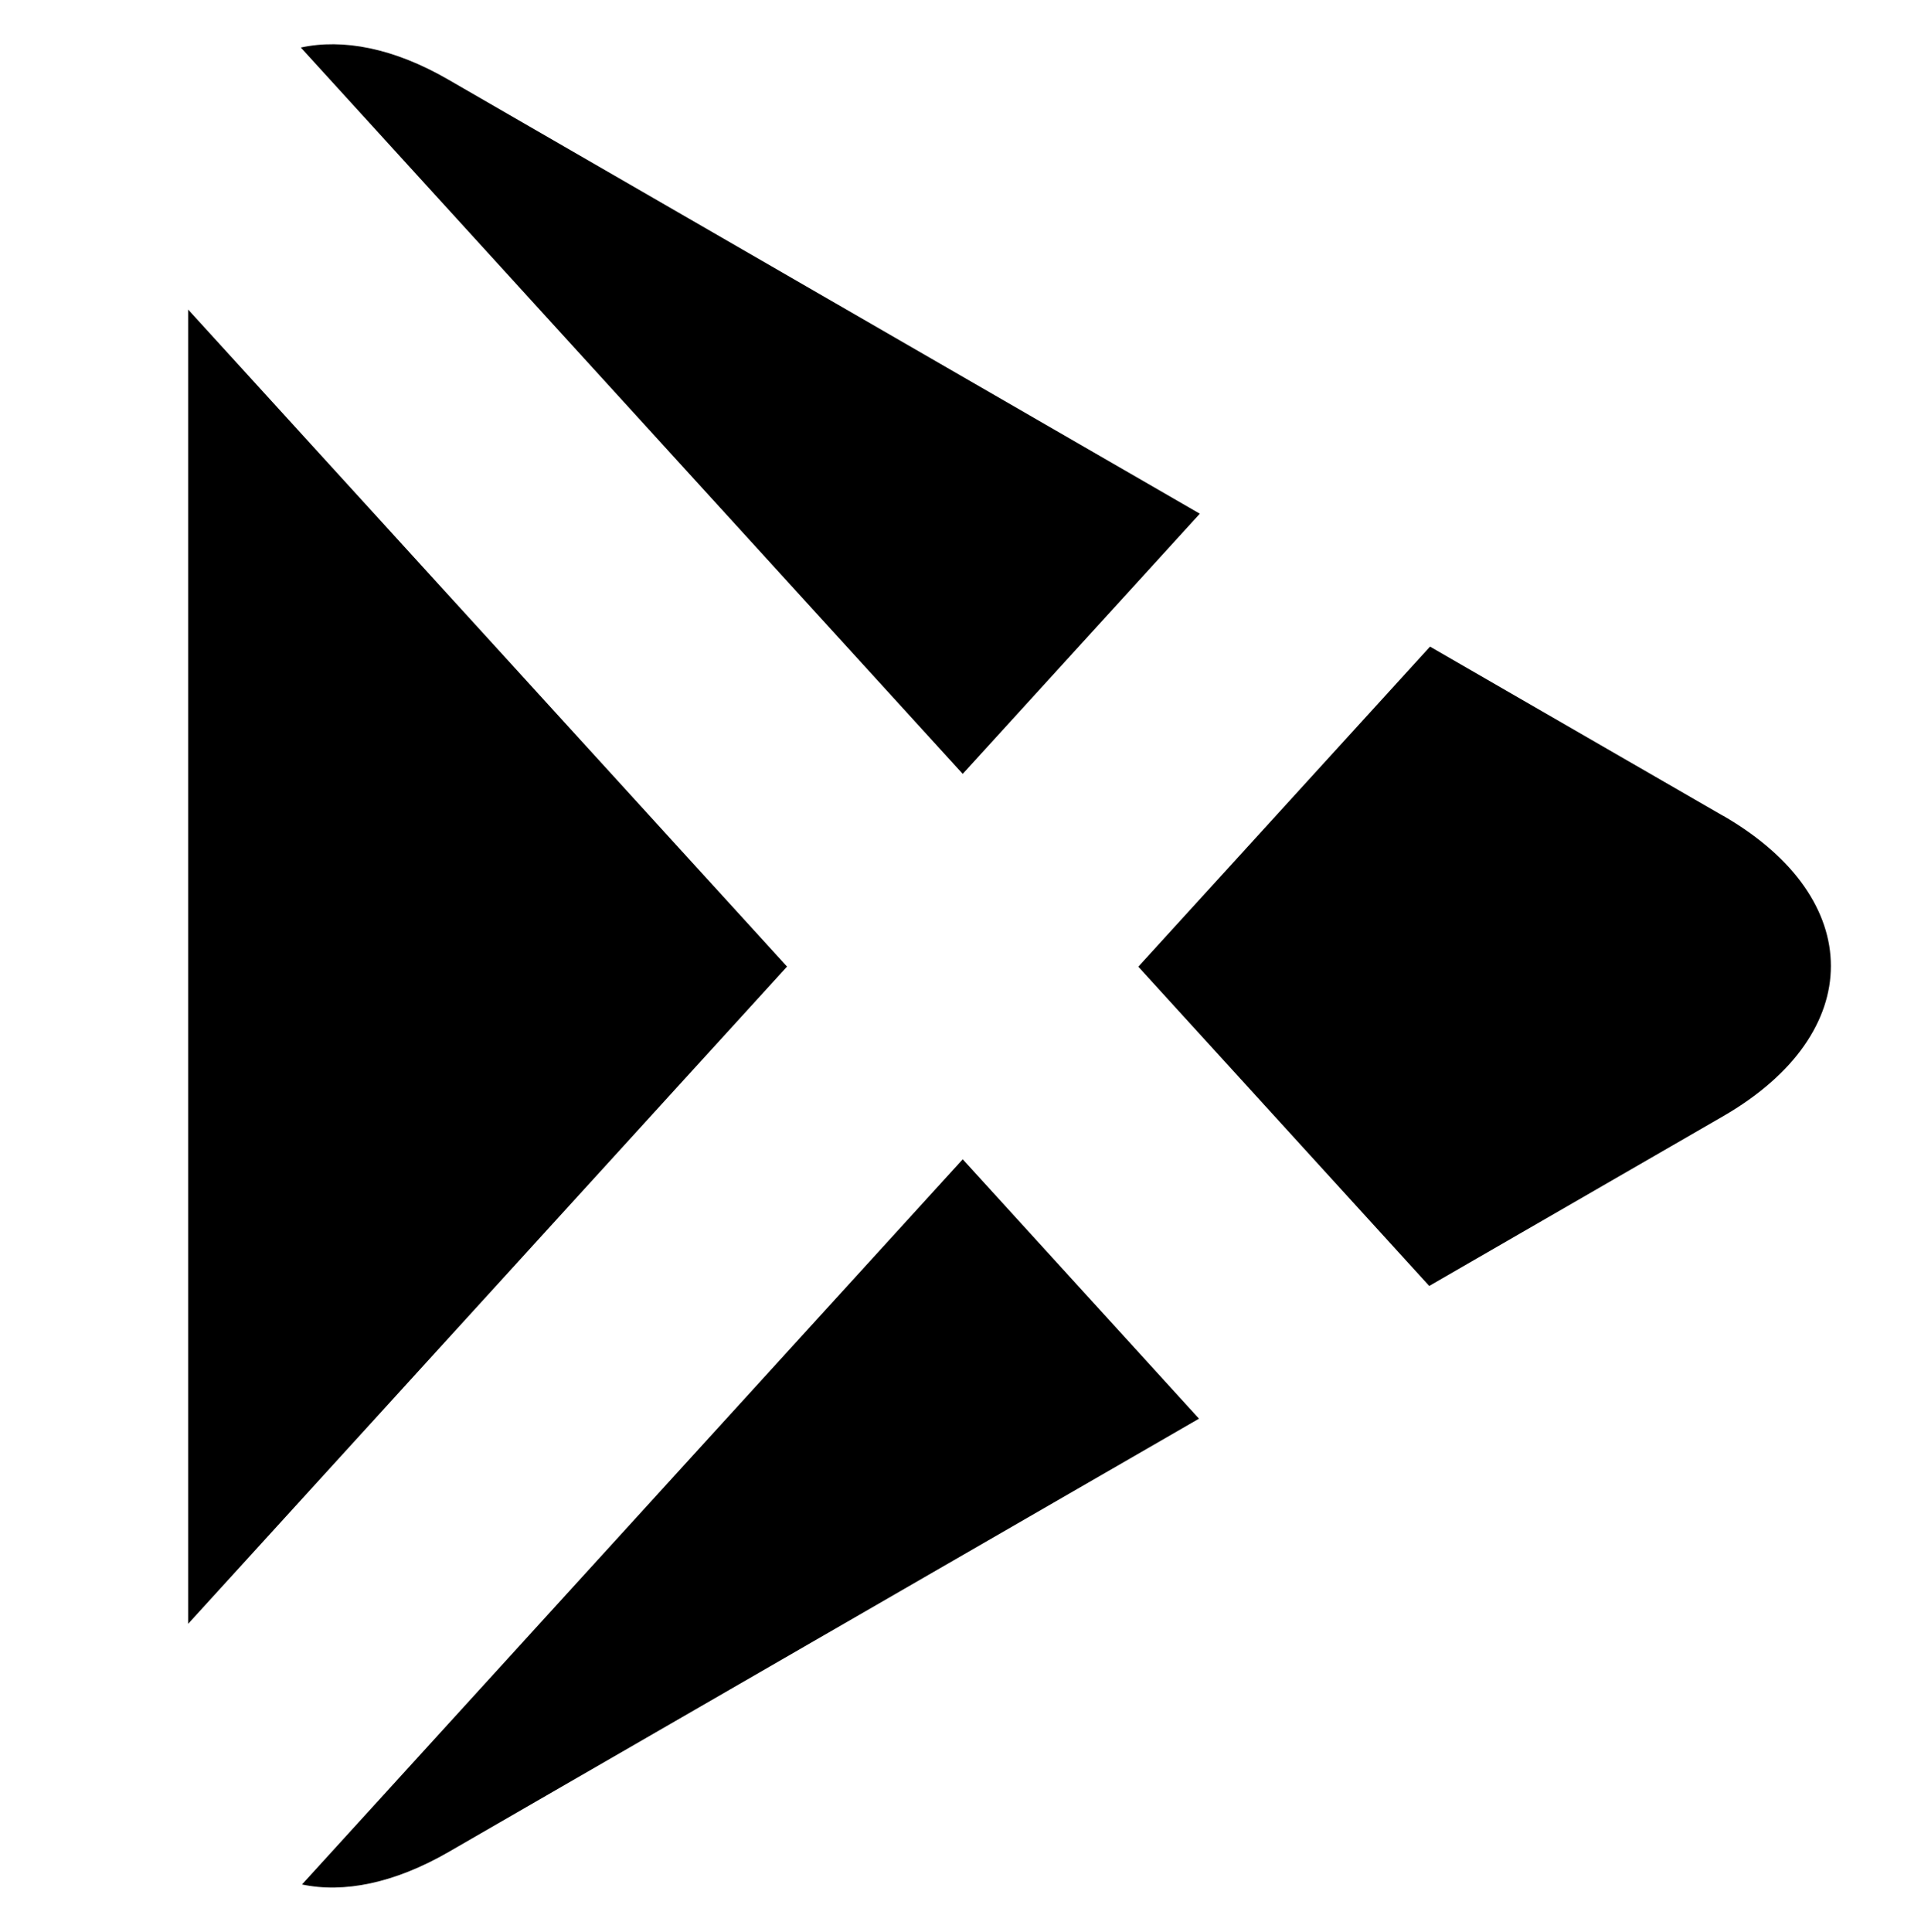
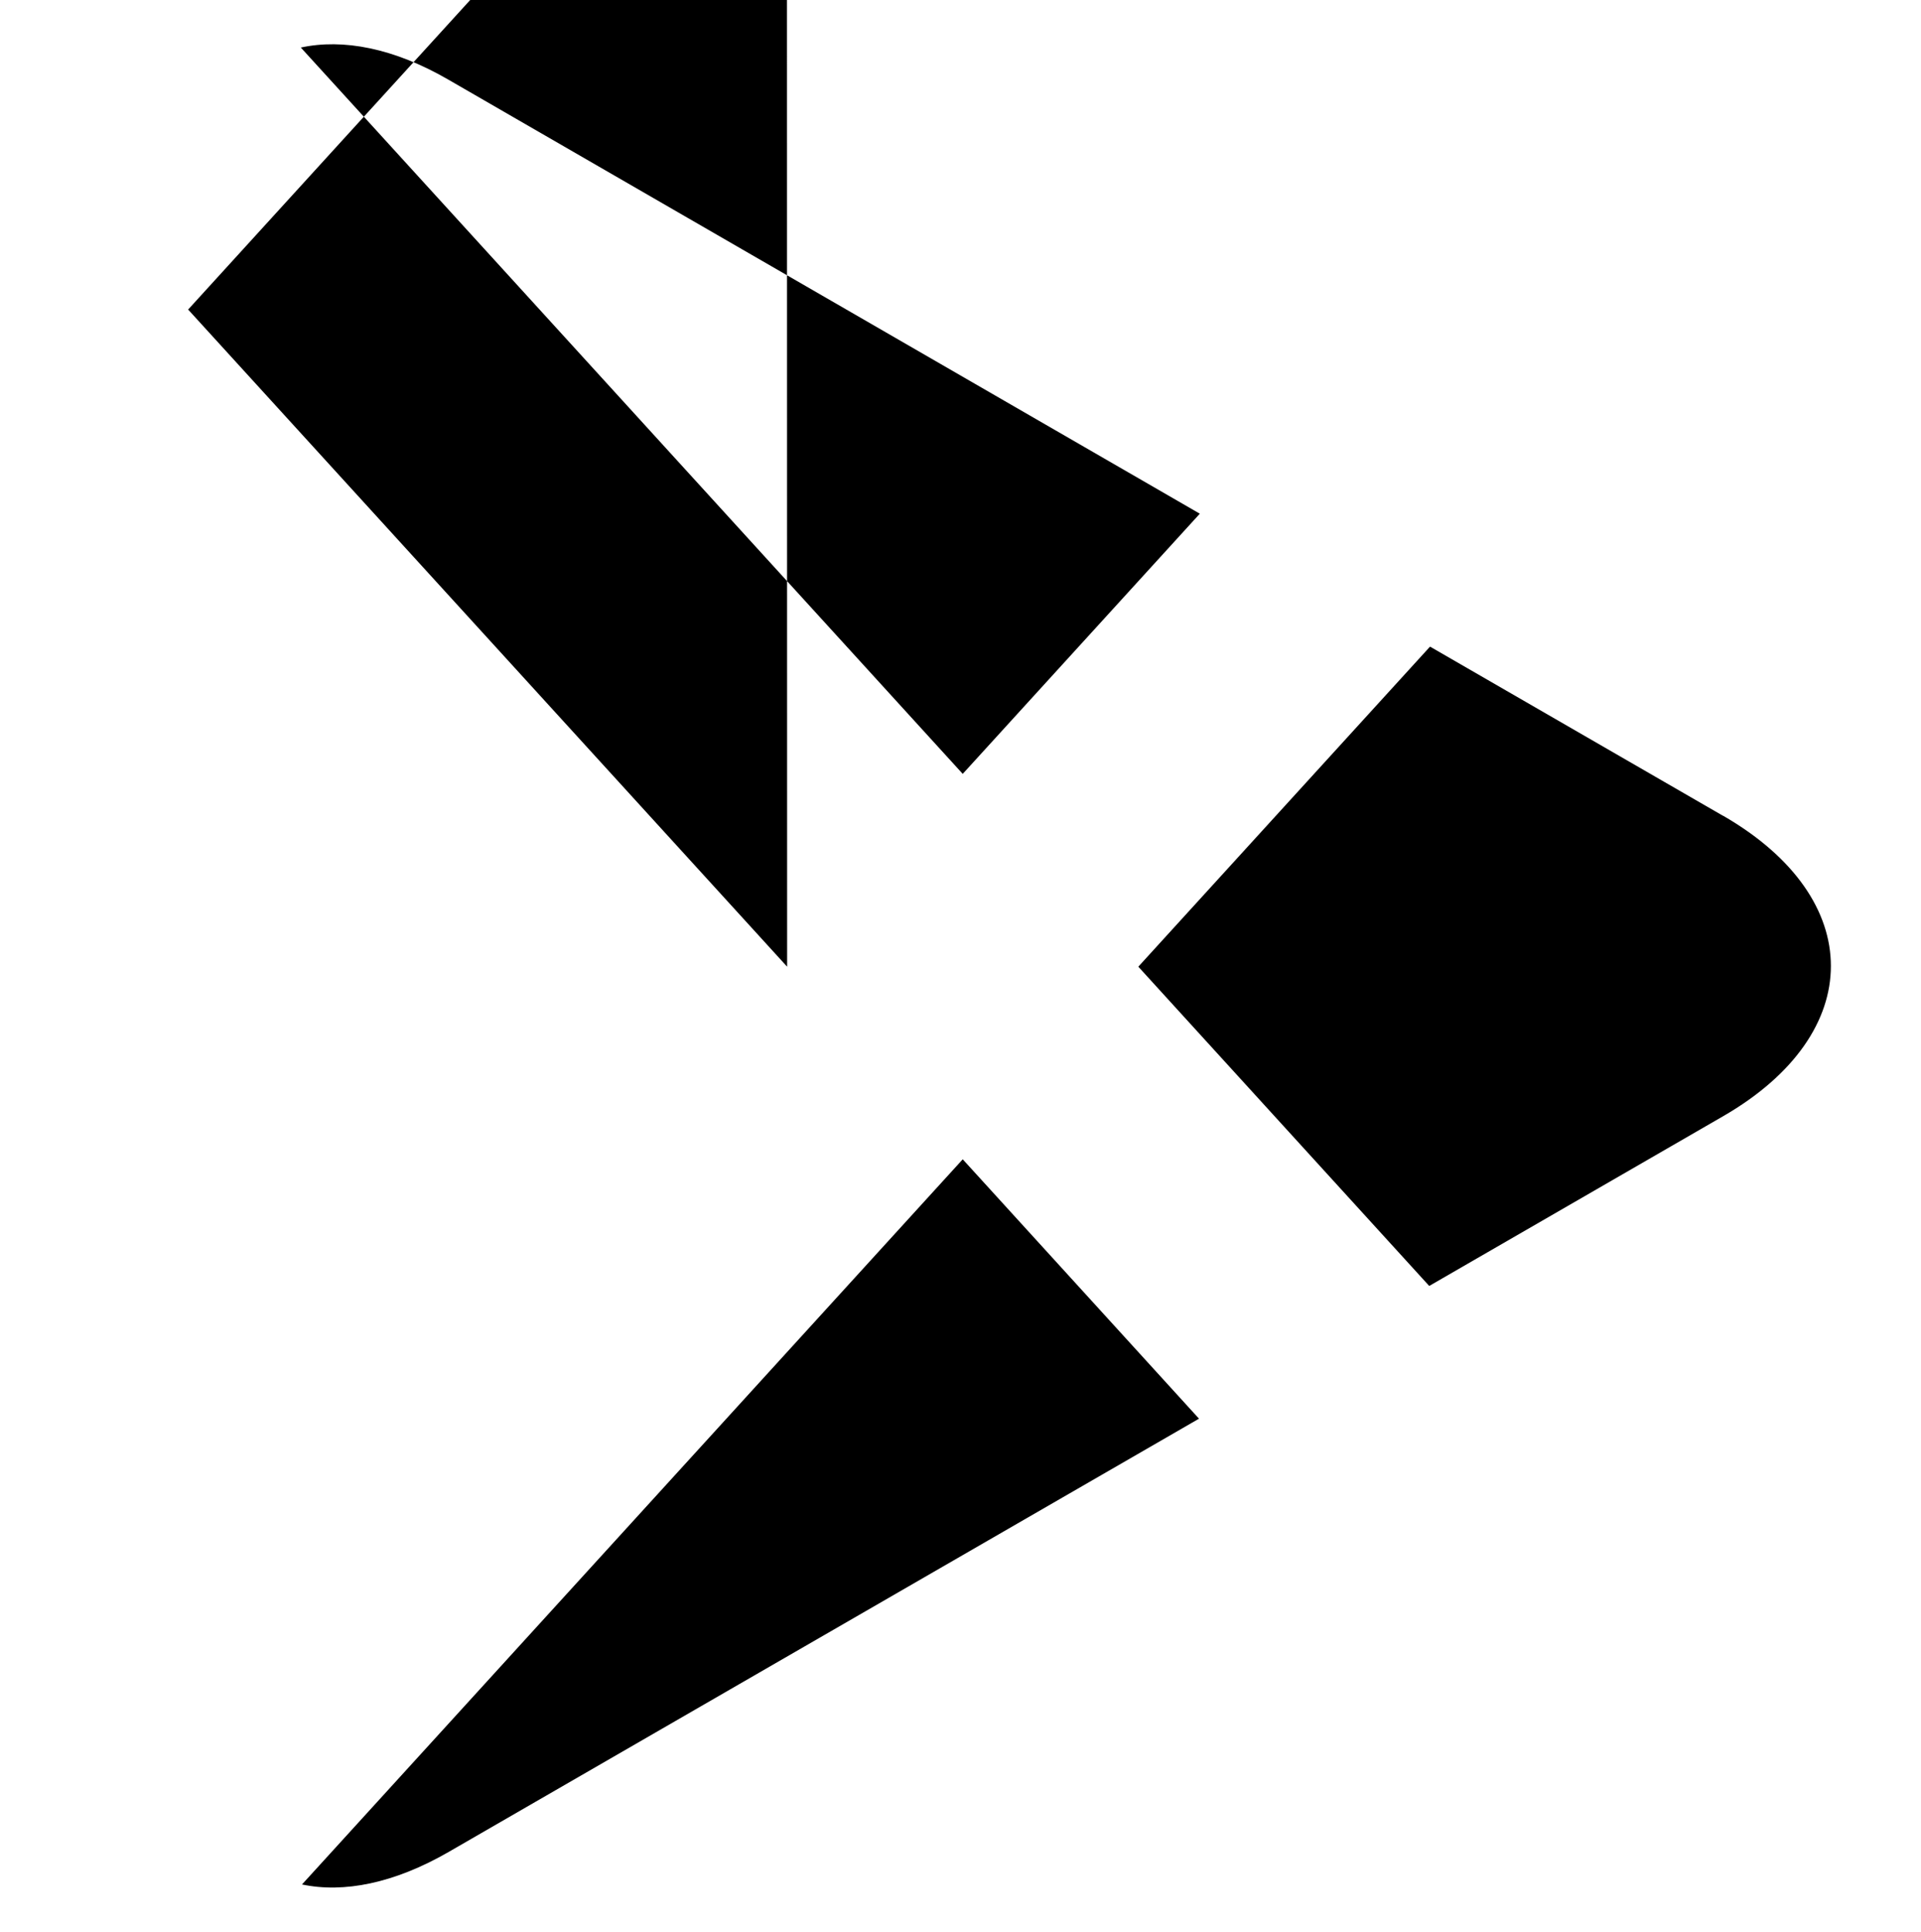
<svg xmlns="http://www.w3.org/2000/svg" id="Layer_1" data-name="Layer 1" version="1.1" viewBox="0 0 9.496 9.549">
-   <path d="M1.492,9.314c.206.044.456-.005.725-.16l3.71-2.142-1.168-1.282-3.266,3.584ZM3.891,4.778L.93,1.53v6.496l2.96-3.248ZM5.931,2.539L2.217.394c-.271-.157-.522-.204-.73-.159l3.272,3.59,1.173-1.287ZM8.517,4.032l-1.448-.836-1.442,1.582,1.438,1.578,1.453-.839c.71-.41.71-1.075,0-1.485" style="fill: #000; stroke-width: 0px;" />
+   <path d="M1.492,9.314c.206.044.456-.005.725-.16l3.71-2.142-1.168-1.282-3.266,3.584ZM3.891,4.778L.93,1.53l2.96-3.248ZM5.931,2.539L2.217.394c-.271-.157-.522-.204-.73-.159l3.272,3.59,1.173-1.287ZM8.517,4.032l-1.448-.836-1.442,1.582,1.438,1.578,1.453-.839c.71-.41.71-1.075,0-1.485" style="fill: #000; stroke-width: 0px;" />
</svg>